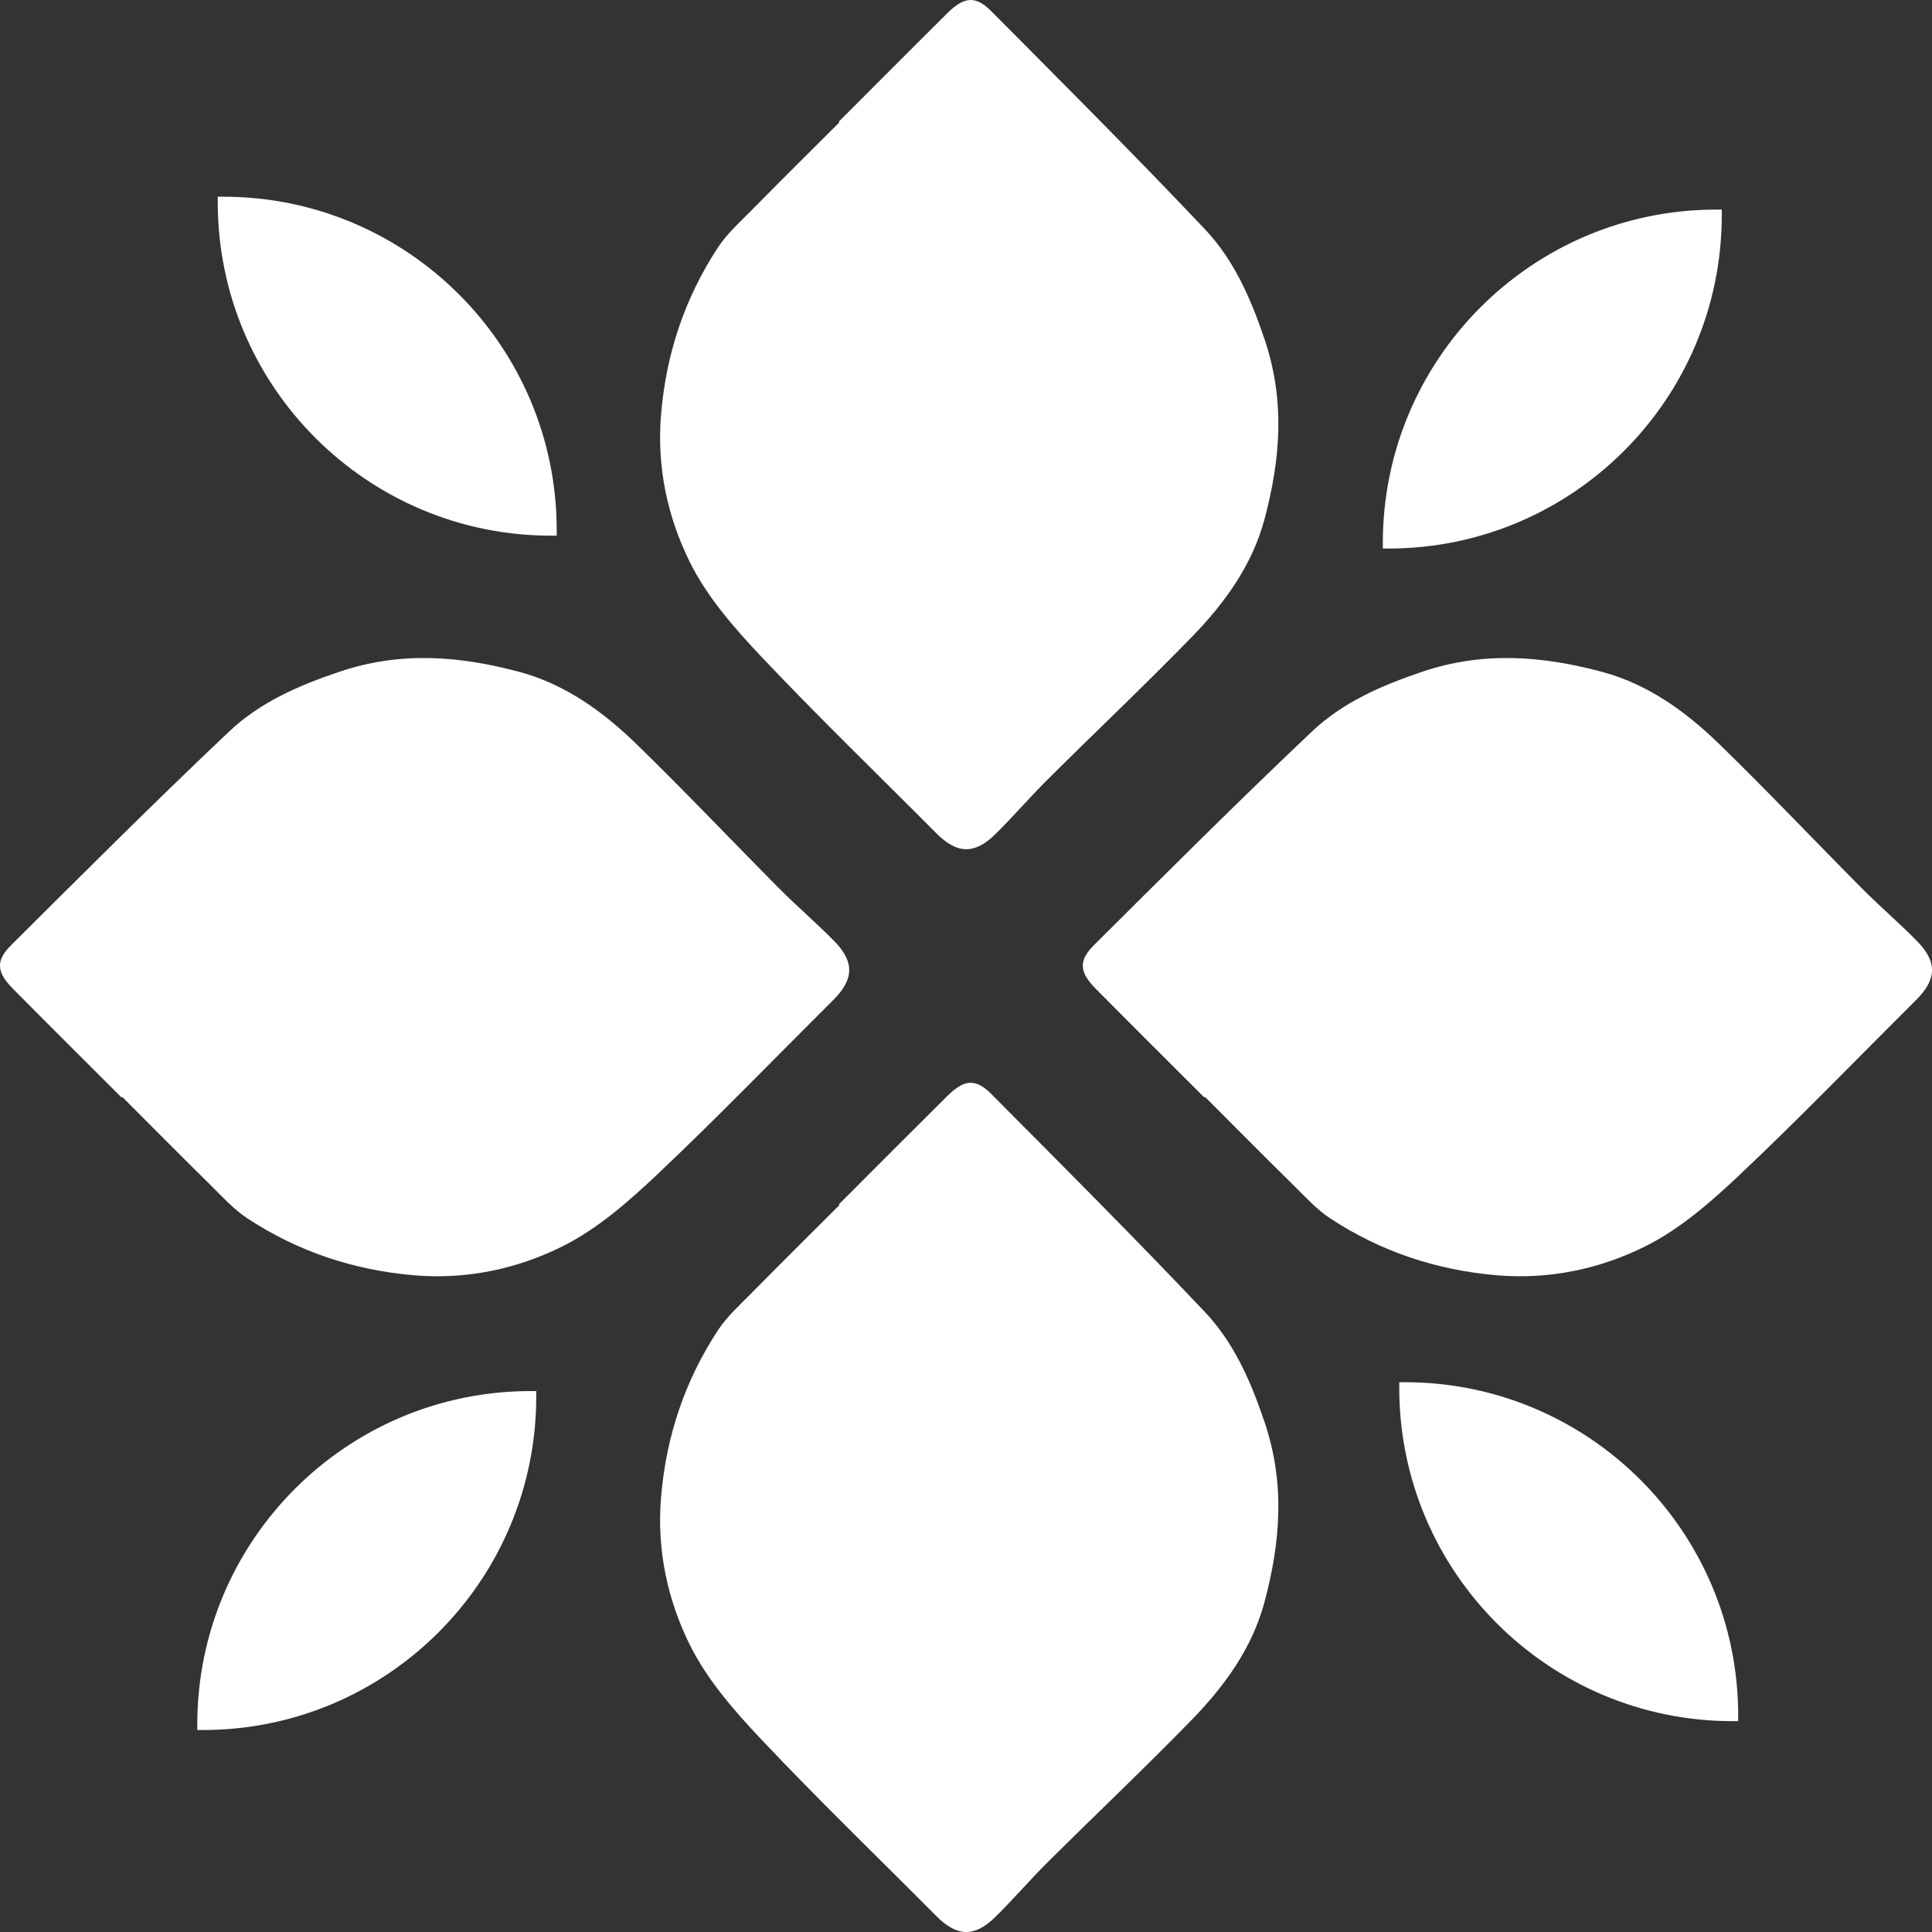
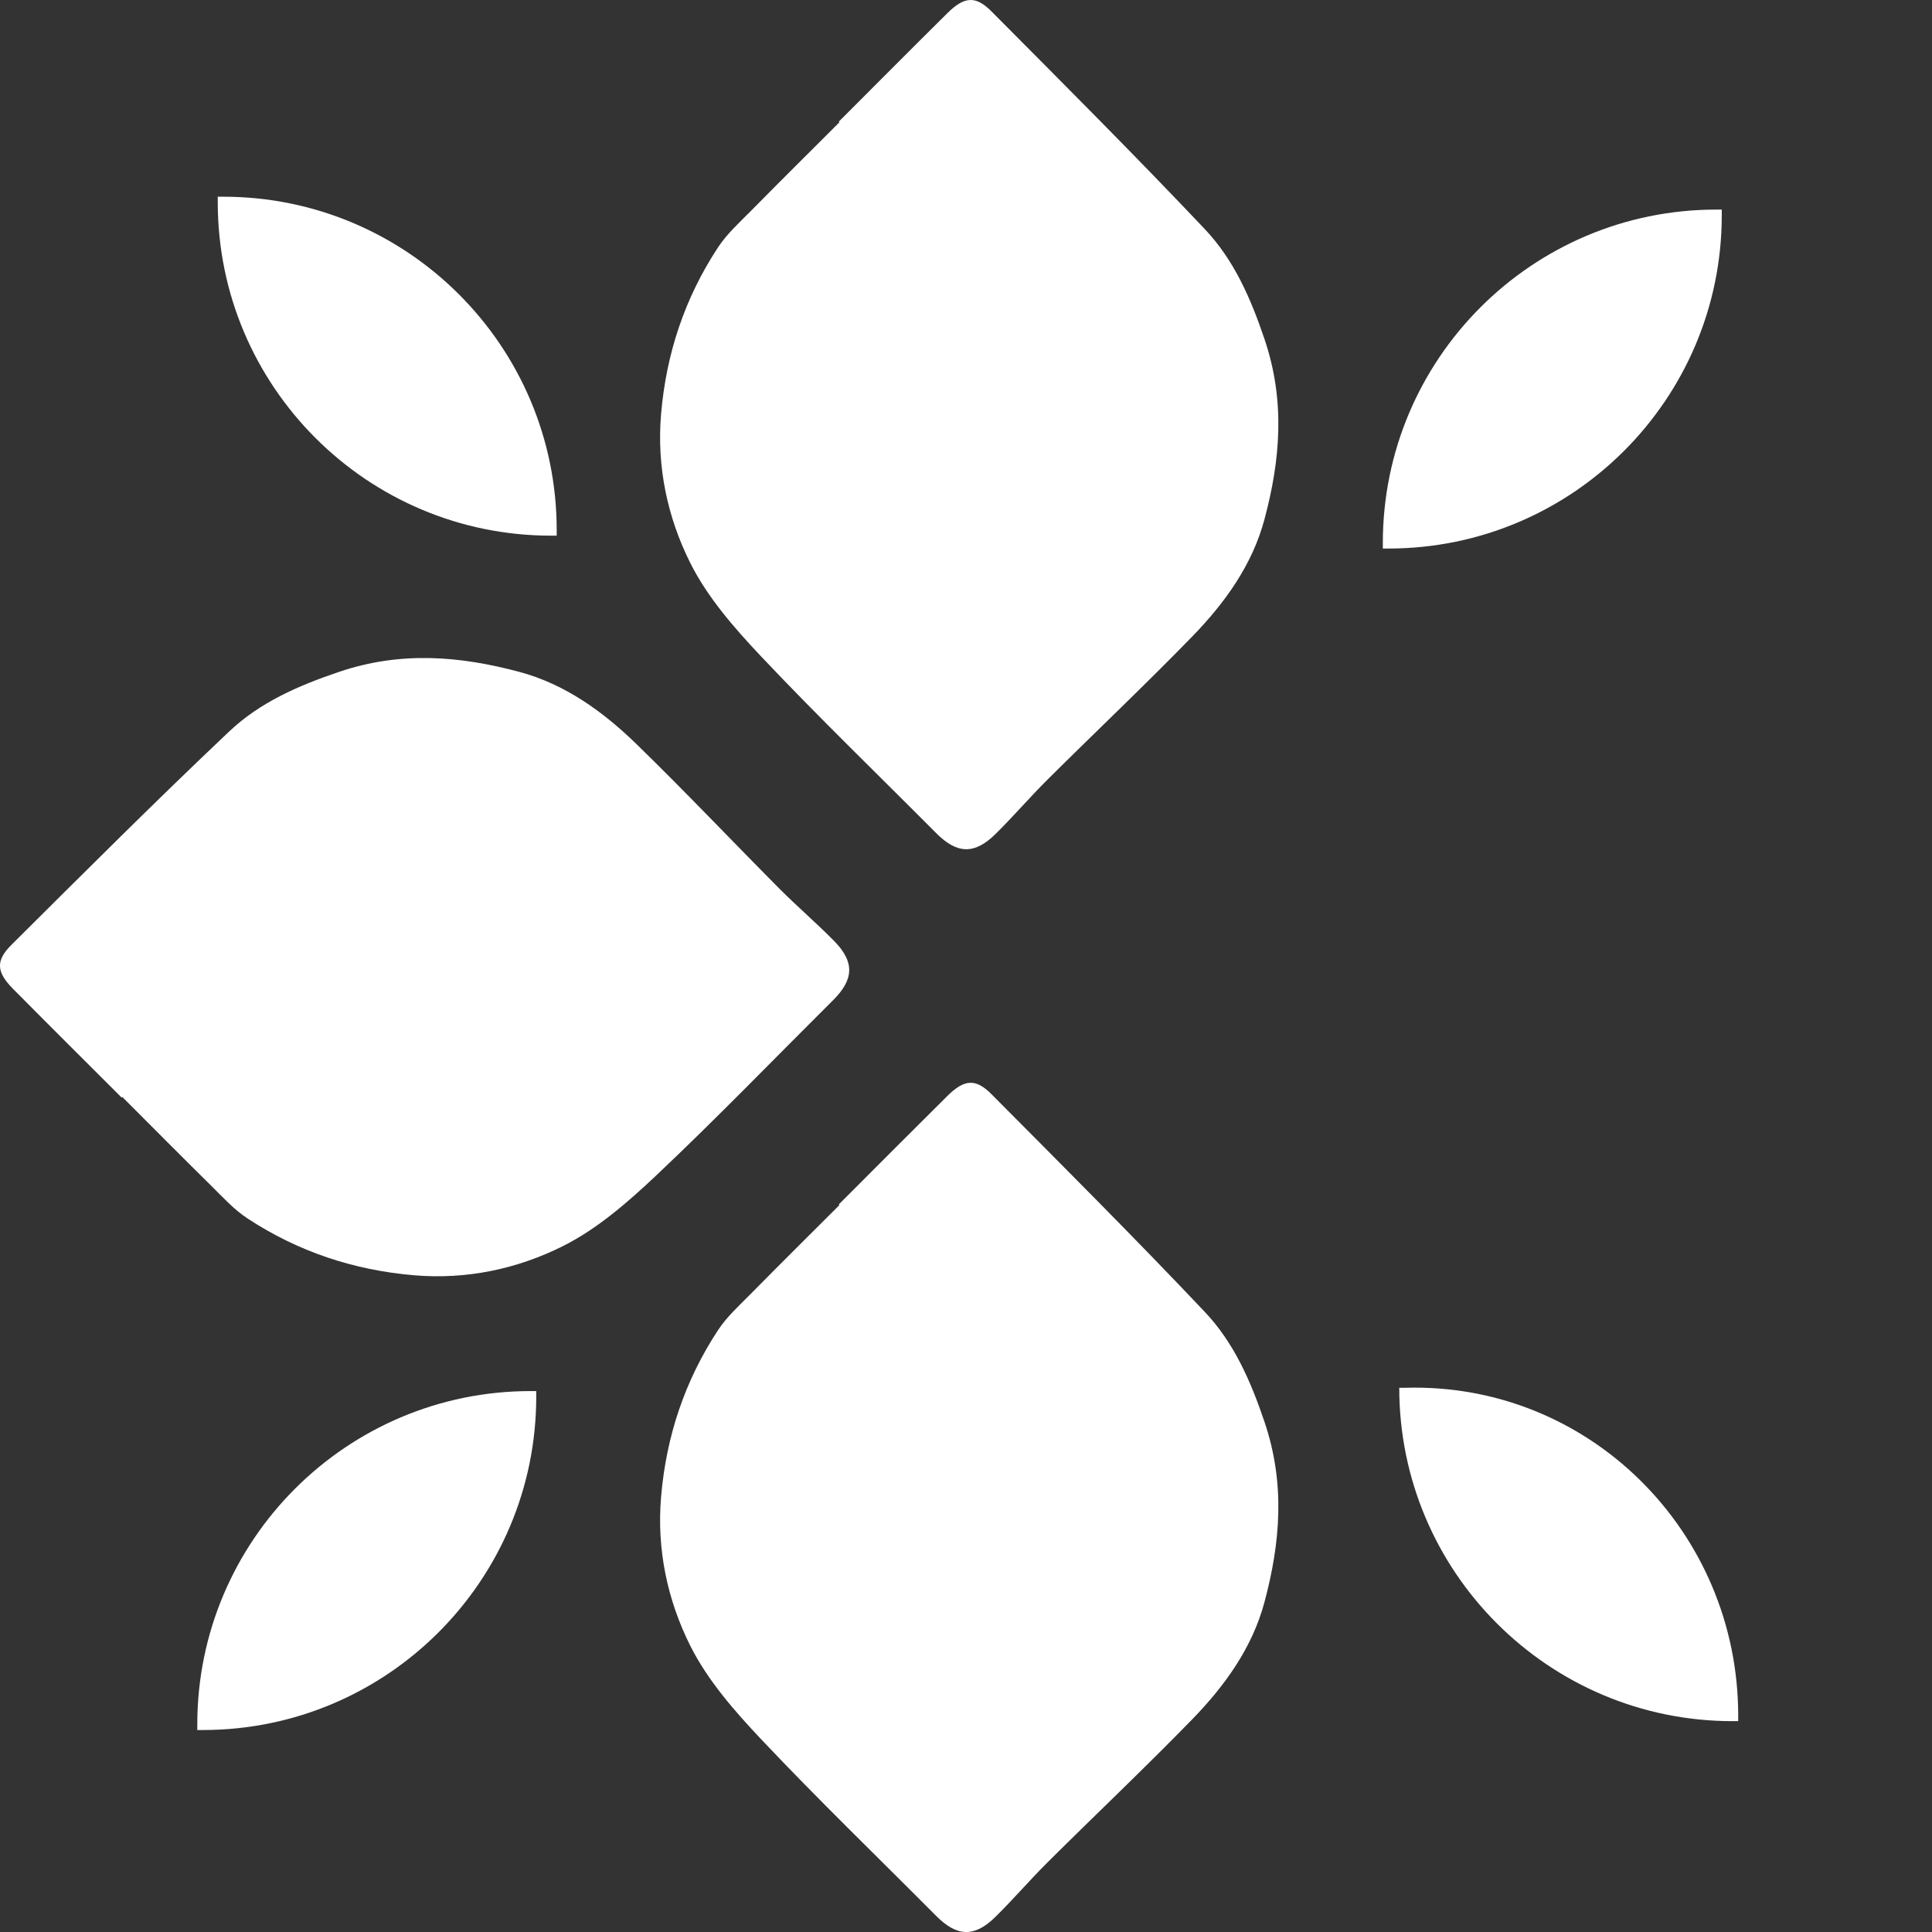
<svg xmlns="http://www.w3.org/2000/svg" width="163" height="163" viewBox="0 0 163 163" fill="none">
  <rect x="0" y="0" width="163" height="163" fill="#333333" stroke="none" />
  <path d="M10.262 92.6C7.21 89.548 4.148 86.507 1.111 83.441C-0.283 82.033 -0.399 81.072 0.948 79.732C7.031 73.682 13.099 67.614 19.329 61.72C21.926 59.263 25.145 57.853 28.625 56.678C33.82 54.925 38.785 55.342 43.812 56.685C47.682 57.719 50.893 60.048 53.718 62.797C57.806 66.775 61.728 70.921 65.749 74.967C67.251 76.478 68.877 77.868 70.372 79.387C72.122 81.166 72.048 82.633 70.285 84.386C65.325 89.319 60.464 94.355 55.379 99.156C52.984 101.416 50.391 103.683 47.482 105.137C43.636 107.06 39.371 107.97 34.935 107.593C29.832 107.161 25.135 105.593 20.874 102.793C19.73 102.042 18.777 100.984 17.792 100.012C15.282 97.539 12.804 95.036 10.314 92.545C10.296 92.563 10.279 92.58 10.261 92.599L10.262 92.6Z" fill="white" />
-   <path d="M101.617 92.6C98.565 89.548 95.503 86.507 92.466 83.441C91.072 82.033 90.956 81.072 92.303 79.732C98.386 73.682 104.454 67.614 110.684 61.72C113.281 59.263 116.499 57.853 119.98 56.678C125.175 54.925 130.14 55.342 135.167 56.685C139.037 57.719 142.248 60.048 145.073 62.797C149.161 66.775 153.083 70.921 157.104 74.967C158.606 76.478 160.232 77.868 161.727 79.387C163.477 81.166 163.403 82.633 161.64 84.386C156.68 89.319 151.819 94.355 146.734 99.156C144.339 101.416 141.746 103.683 138.837 105.137C134.991 107.06 130.726 107.97 126.29 107.593C121.187 107.161 116.49 105.593 112.229 102.793C111.085 102.042 110.132 100.984 109.147 100.012C106.637 97.539 104.159 95.036 101.669 92.545C101.651 92.563 101.634 92.58 101.616 92.599L101.617 92.6Z" fill="white" />
  <path d="M70.767 10.263C73.82 7.211 76.861 4.149 79.926 1.112C81.335 -0.282 82.296 -0.398 83.636 0.949C89.685 7.032 95.753 13.1 101.648 19.33C104.104 21.927 105.514 25.145 106.69 28.626C108.443 33.821 108.026 38.785 106.682 43.813C105.649 47.683 103.32 50.894 100.57 53.719C96.593 57.807 92.446 61.729 88.401 65.75C86.889 67.252 85.5 68.878 83.981 70.373C82.202 72.123 80.735 72.049 78.981 70.286C74.049 65.326 69.012 60.465 64.212 55.38C61.951 52.985 59.685 50.392 58.231 47.483C56.308 43.637 55.398 39.372 55.774 34.936C56.206 29.833 57.775 25.136 60.575 20.875C61.326 19.731 62.383 18.779 63.356 17.793C65.829 15.283 68.331 12.805 70.823 10.315C70.804 10.297 70.787 10.28 70.769 10.261L70.767 10.263Z" fill="white" />
  <path d="M70.767 101.617C73.82 98.564 76.861 95.502 79.926 92.465C81.335 91.072 82.296 90.955 83.636 92.302C89.685 98.385 95.753 104.453 101.648 110.684C104.104 113.28 105.514 116.499 106.69 119.979C108.443 125.174 108.026 130.139 106.682 135.166C105.649 139.036 103.32 142.247 100.57 145.073C96.593 149.16 92.446 153.082 88.401 157.103C86.889 158.606 85.5 160.231 83.981 161.726C82.202 163.476 80.735 163.402 78.981 161.64C74.049 156.679 69.012 151.818 64.212 146.733C61.951 144.338 59.685 141.745 58.231 138.837C56.308 134.991 55.398 130.726 55.774 126.289C56.206 121.186 57.775 116.489 60.575 112.228C61.326 111.084 62.383 110.132 63.356 109.146C65.829 106.636 68.331 104.158 70.823 101.668C70.804 101.65 70.787 101.633 70.769 101.615L70.767 101.617Z" fill="white" />
  <path d="M144.792 17.683H145.263V18.154C145.263 33.676 132.66 46.279 117.138 46.279H116.667V45.809C116.667 30.286 129.27 17.683 144.792 17.683Z" fill="white" />
  <path d="M44.771 117.363H45.242V117.834C45.242 133.356 32.639 145.959 17.116 145.959H16.645V145.489C16.645 129.966 29.248 117.363 44.771 117.363Z" fill="white" />
-   <path d="M146.649 144.74V145.211H146.179C130.656 145.211 118.053 132.608 118.053 117.086V116.615H118.524C134.047 116.615 146.649 129.218 146.649 144.74Z" fill="white" />
+   <path d="M146.649 144.74V145.211H146.179C130.656 145.211 118.053 132.608 118.053 117.086H118.524C134.047 116.615 146.649 129.218 146.649 144.74Z" fill="white" />
  <path d="M46.968 44.722V45.193H46.497C30.975 45.193 18.372 32.59 18.372 17.068V16.597H18.842C34.365 16.597 46.968 29.2 46.968 44.722Z" fill="white" />
</svg>